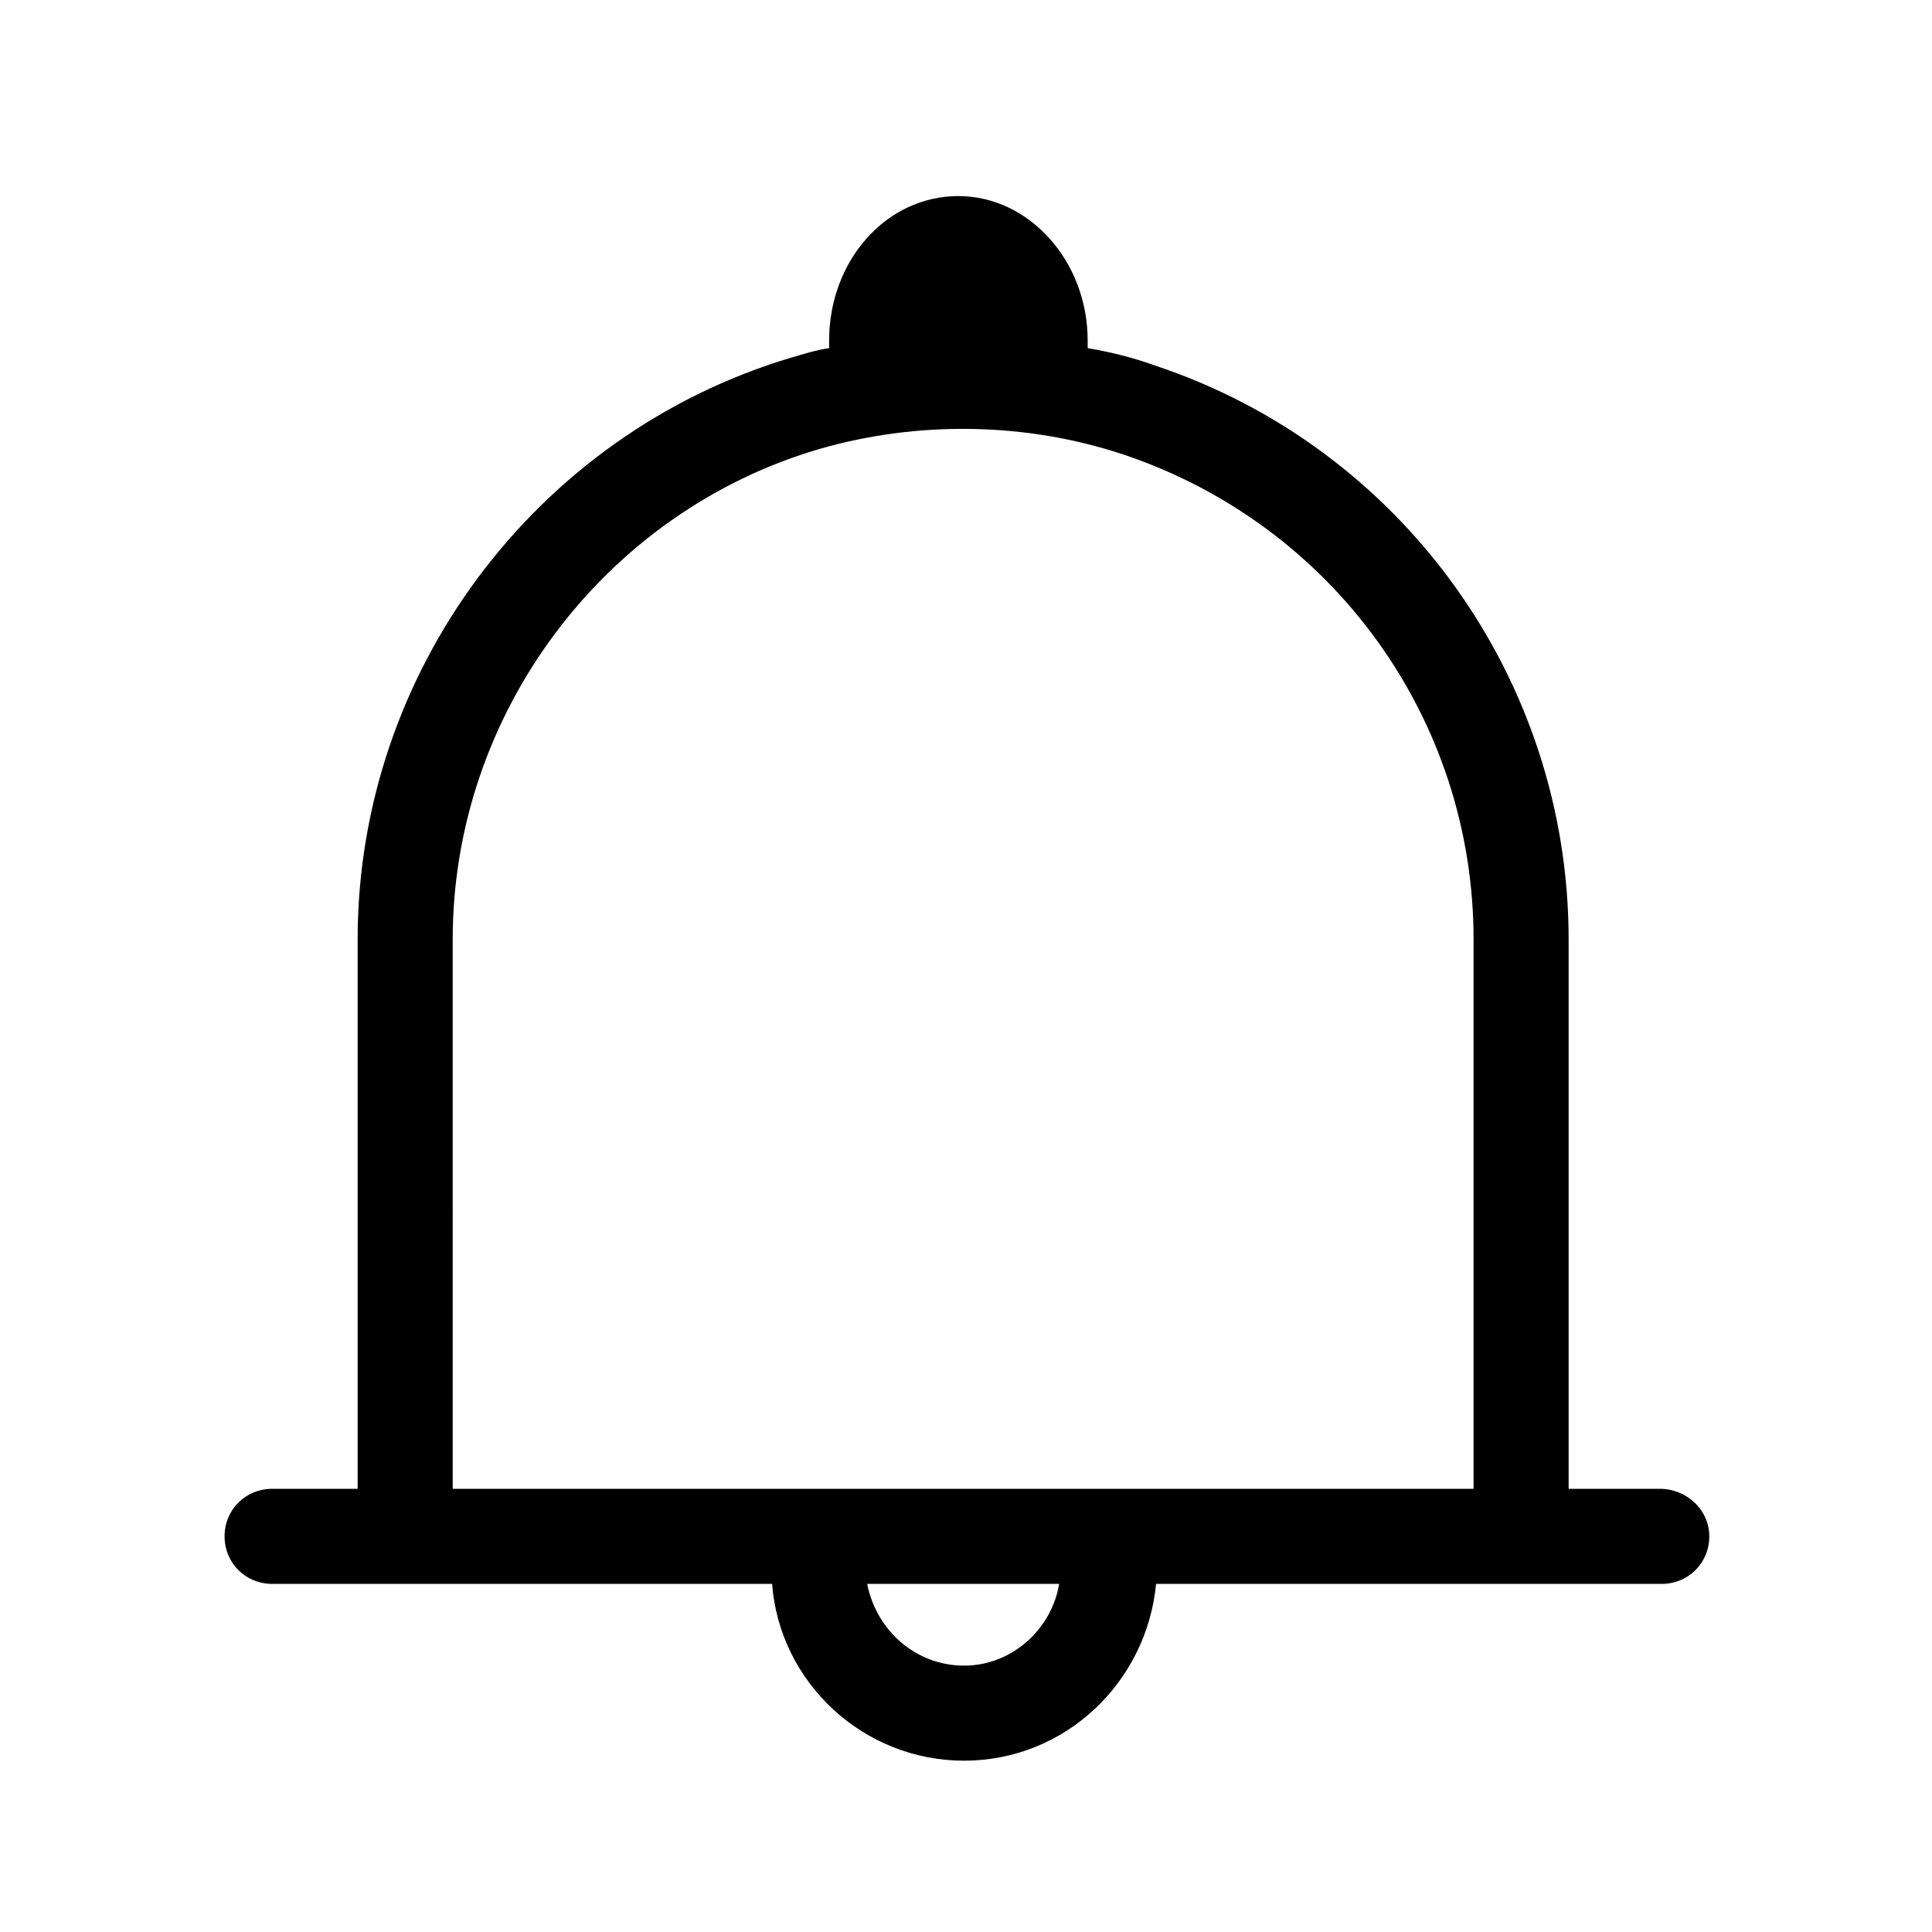
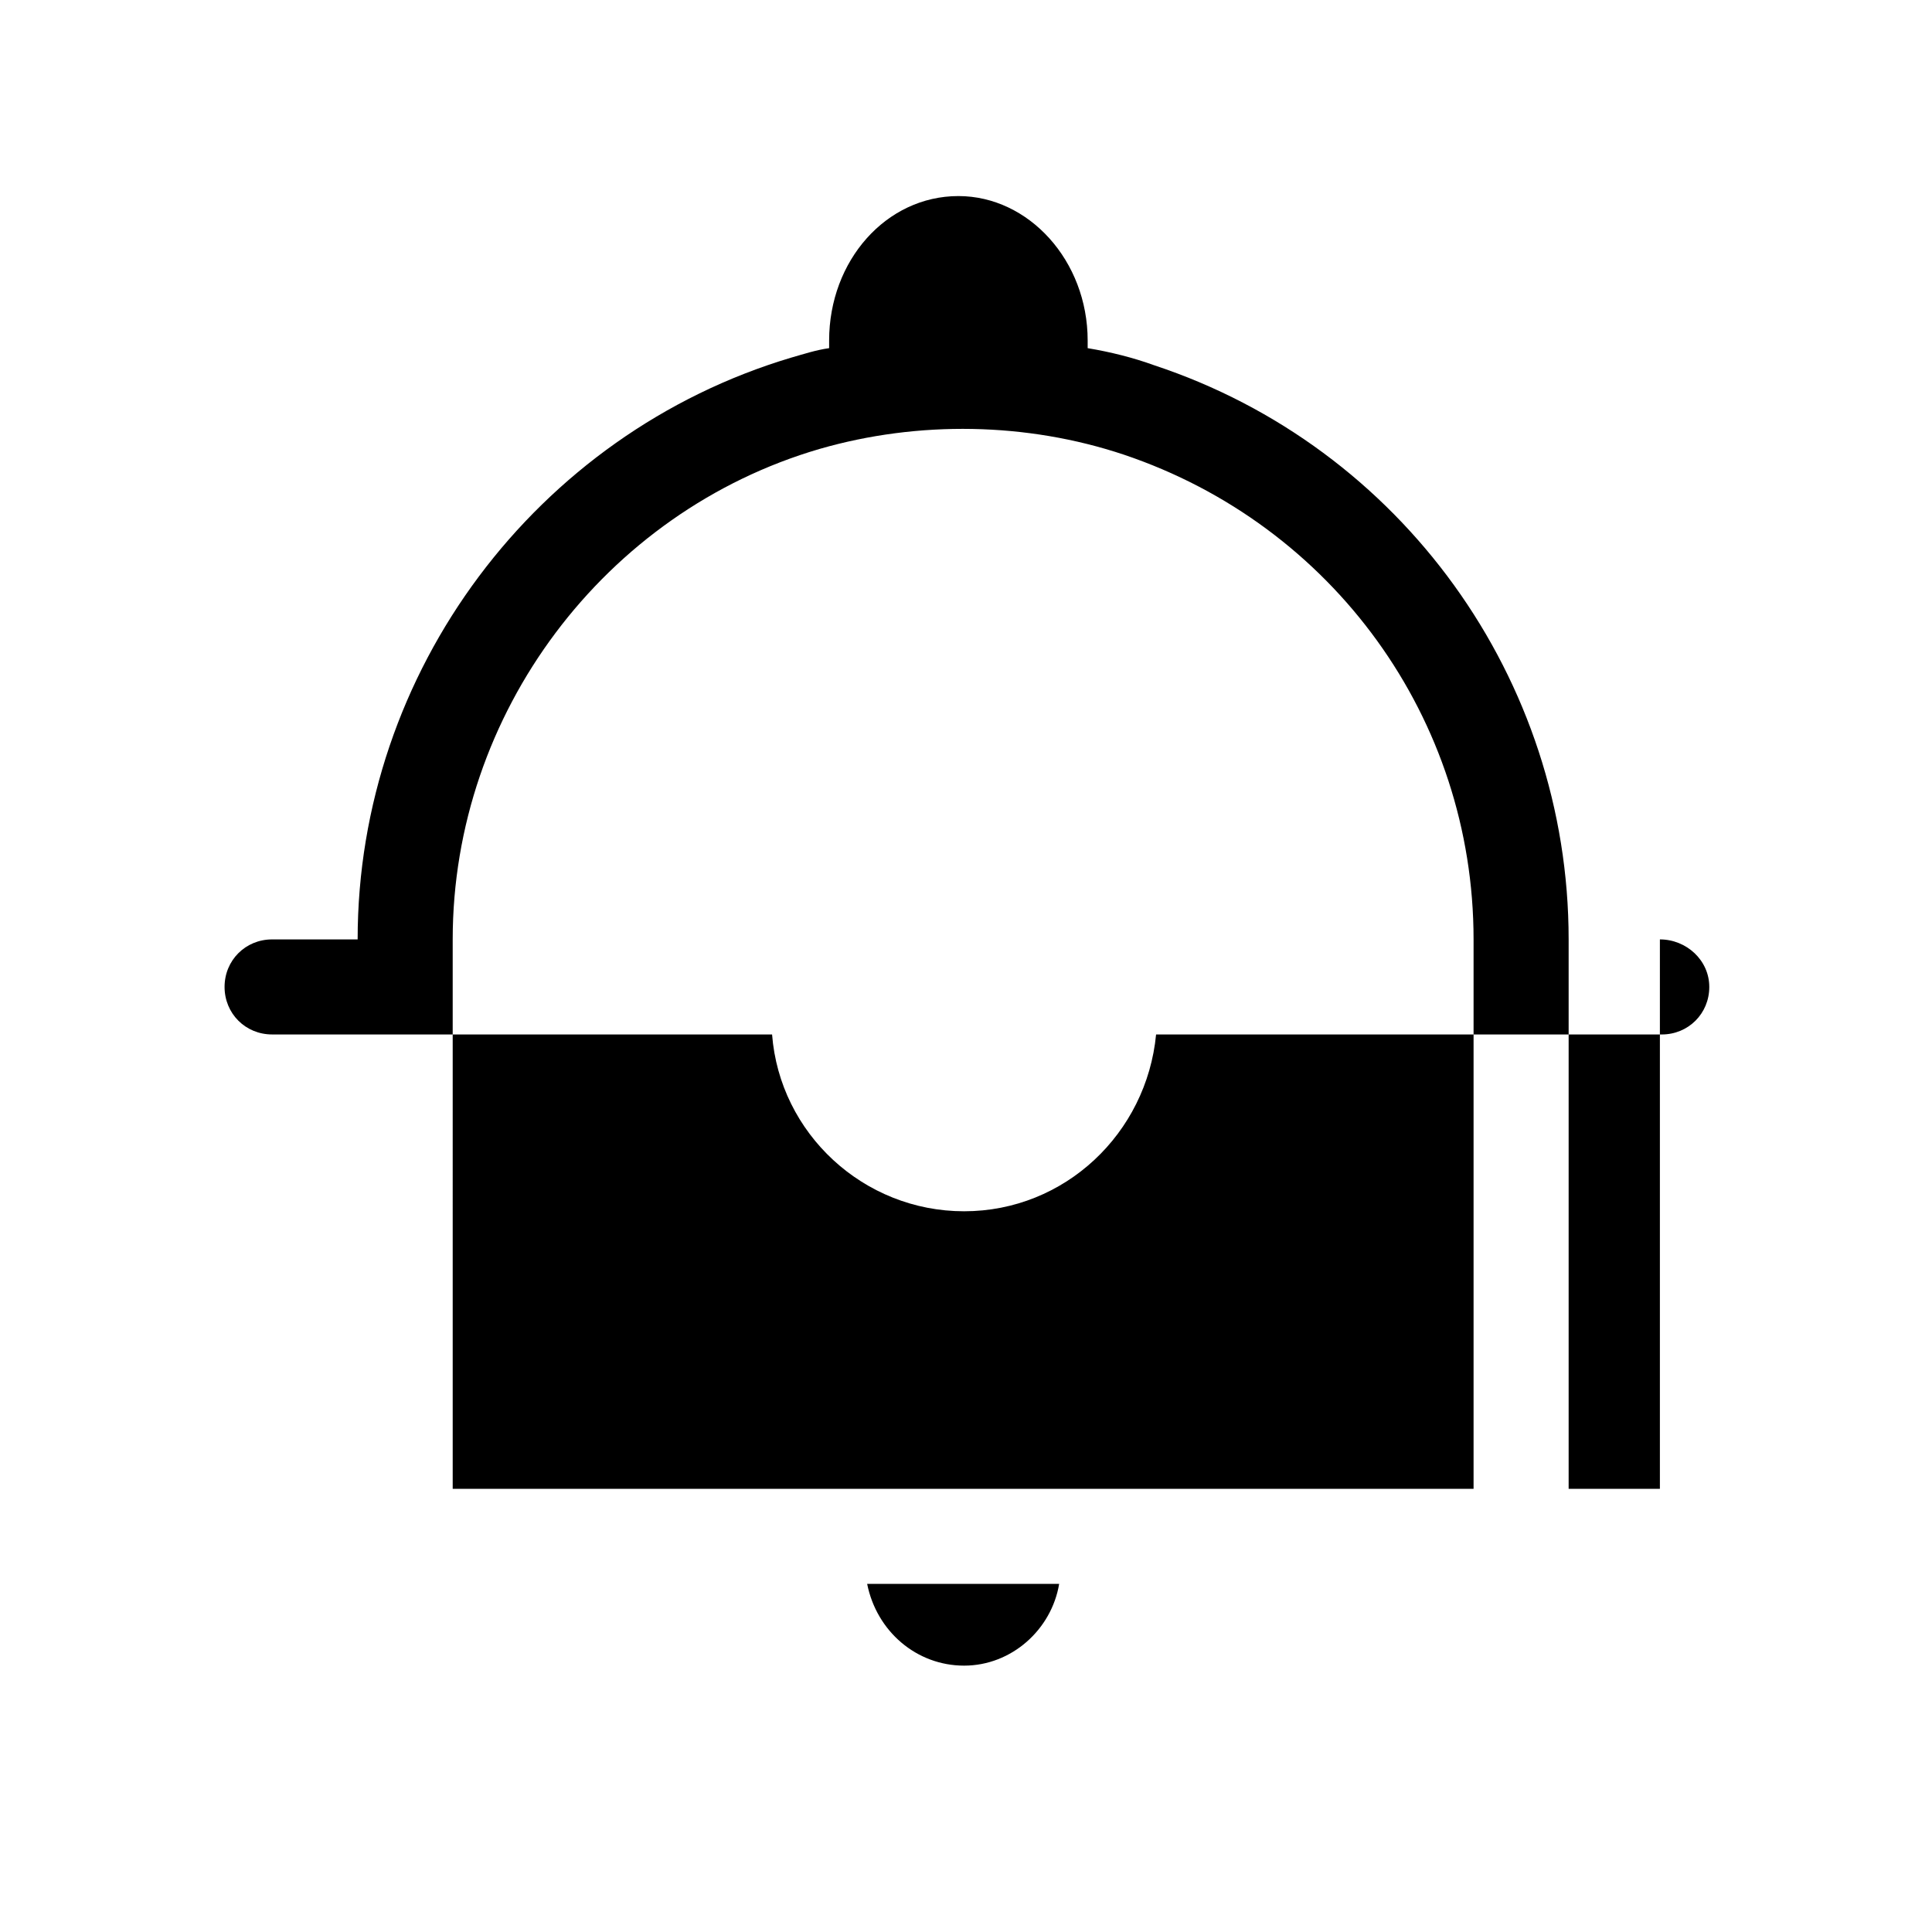
<svg xmlns="http://www.w3.org/2000/svg" fill="#000000" width="800px" height="800px" version="1.1" viewBox="144 144 512 512">
-   <path d="m583.89 538.55h-24.184v-145.6c0-69.023-44.336-130.49-109.83-152.15-5.543-2.016-11.586-3.527-17.633-4.535v-2.016c0-21.16-15.617-38.289-34.258-38.289-19.145 0-34.258 17.129-34.258 38.289v2.016c-3.527 0.504-6.551 1.512-10.078 2.519-67.512 20.156-114.87 83.129-114.87 154.17v145.6h-22.672c-7.055 0-12.594 5.543-12.594 12.594 0 7.055 5.543 12.594 12.594 12.594l22.672 0.004h109.83c2.016 26.199 24.184 46.855 50.883 46.855 26.703 0 48.367-20.656 50.883-46.855h134.01c7.055 0 12.594-5.543 12.594-12.594 0.008-7.055-6.039-12.598-13.09-12.598zm-319.92-145.6c0-59.953 40.305-113.36 97.234-129.98 26.199-7.559 54.914-7.055 80.609 1.512 55.418 18.641 92.699 70.031 92.699 128.47v145.6h-270.54zm135.53 192.46c-12.594 0-23.176-9.07-25.695-21.664h50.883c-2.012 12.09-12.594 21.664-25.188 21.664z" />
+   <path d="m583.89 538.55h-24.184v-145.6c0-69.023-44.336-130.49-109.83-152.15-5.543-2.016-11.586-3.527-17.633-4.535v-2.016c0-21.16-15.617-38.289-34.258-38.289-19.145 0-34.258 17.129-34.258 38.289v2.016c-3.527 0.504-6.551 1.512-10.078 2.519-67.512 20.156-114.87 83.129-114.87 154.17h-22.672c-7.055 0-12.594 5.543-12.594 12.594 0 7.055 5.543 12.594 12.594 12.594l22.672 0.004h109.83c2.016 26.199 24.184 46.855 50.883 46.855 26.703 0 48.367-20.656 50.883-46.855h134.01c7.055 0 12.594-5.543 12.594-12.594 0.008-7.055-6.039-12.598-13.09-12.598zm-319.92-145.6c0-59.953 40.305-113.36 97.234-129.98 26.199-7.559 54.914-7.055 80.609 1.512 55.418 18.641 92.699 70.031 92.699 128.47v145.6h-270.54zm135.53 192.46c-12.594 0-23.176-9.07-25.695-21.664h50.883c-2.012 12.09-12.594 21.664-25.188 21.664z" />
</svg>